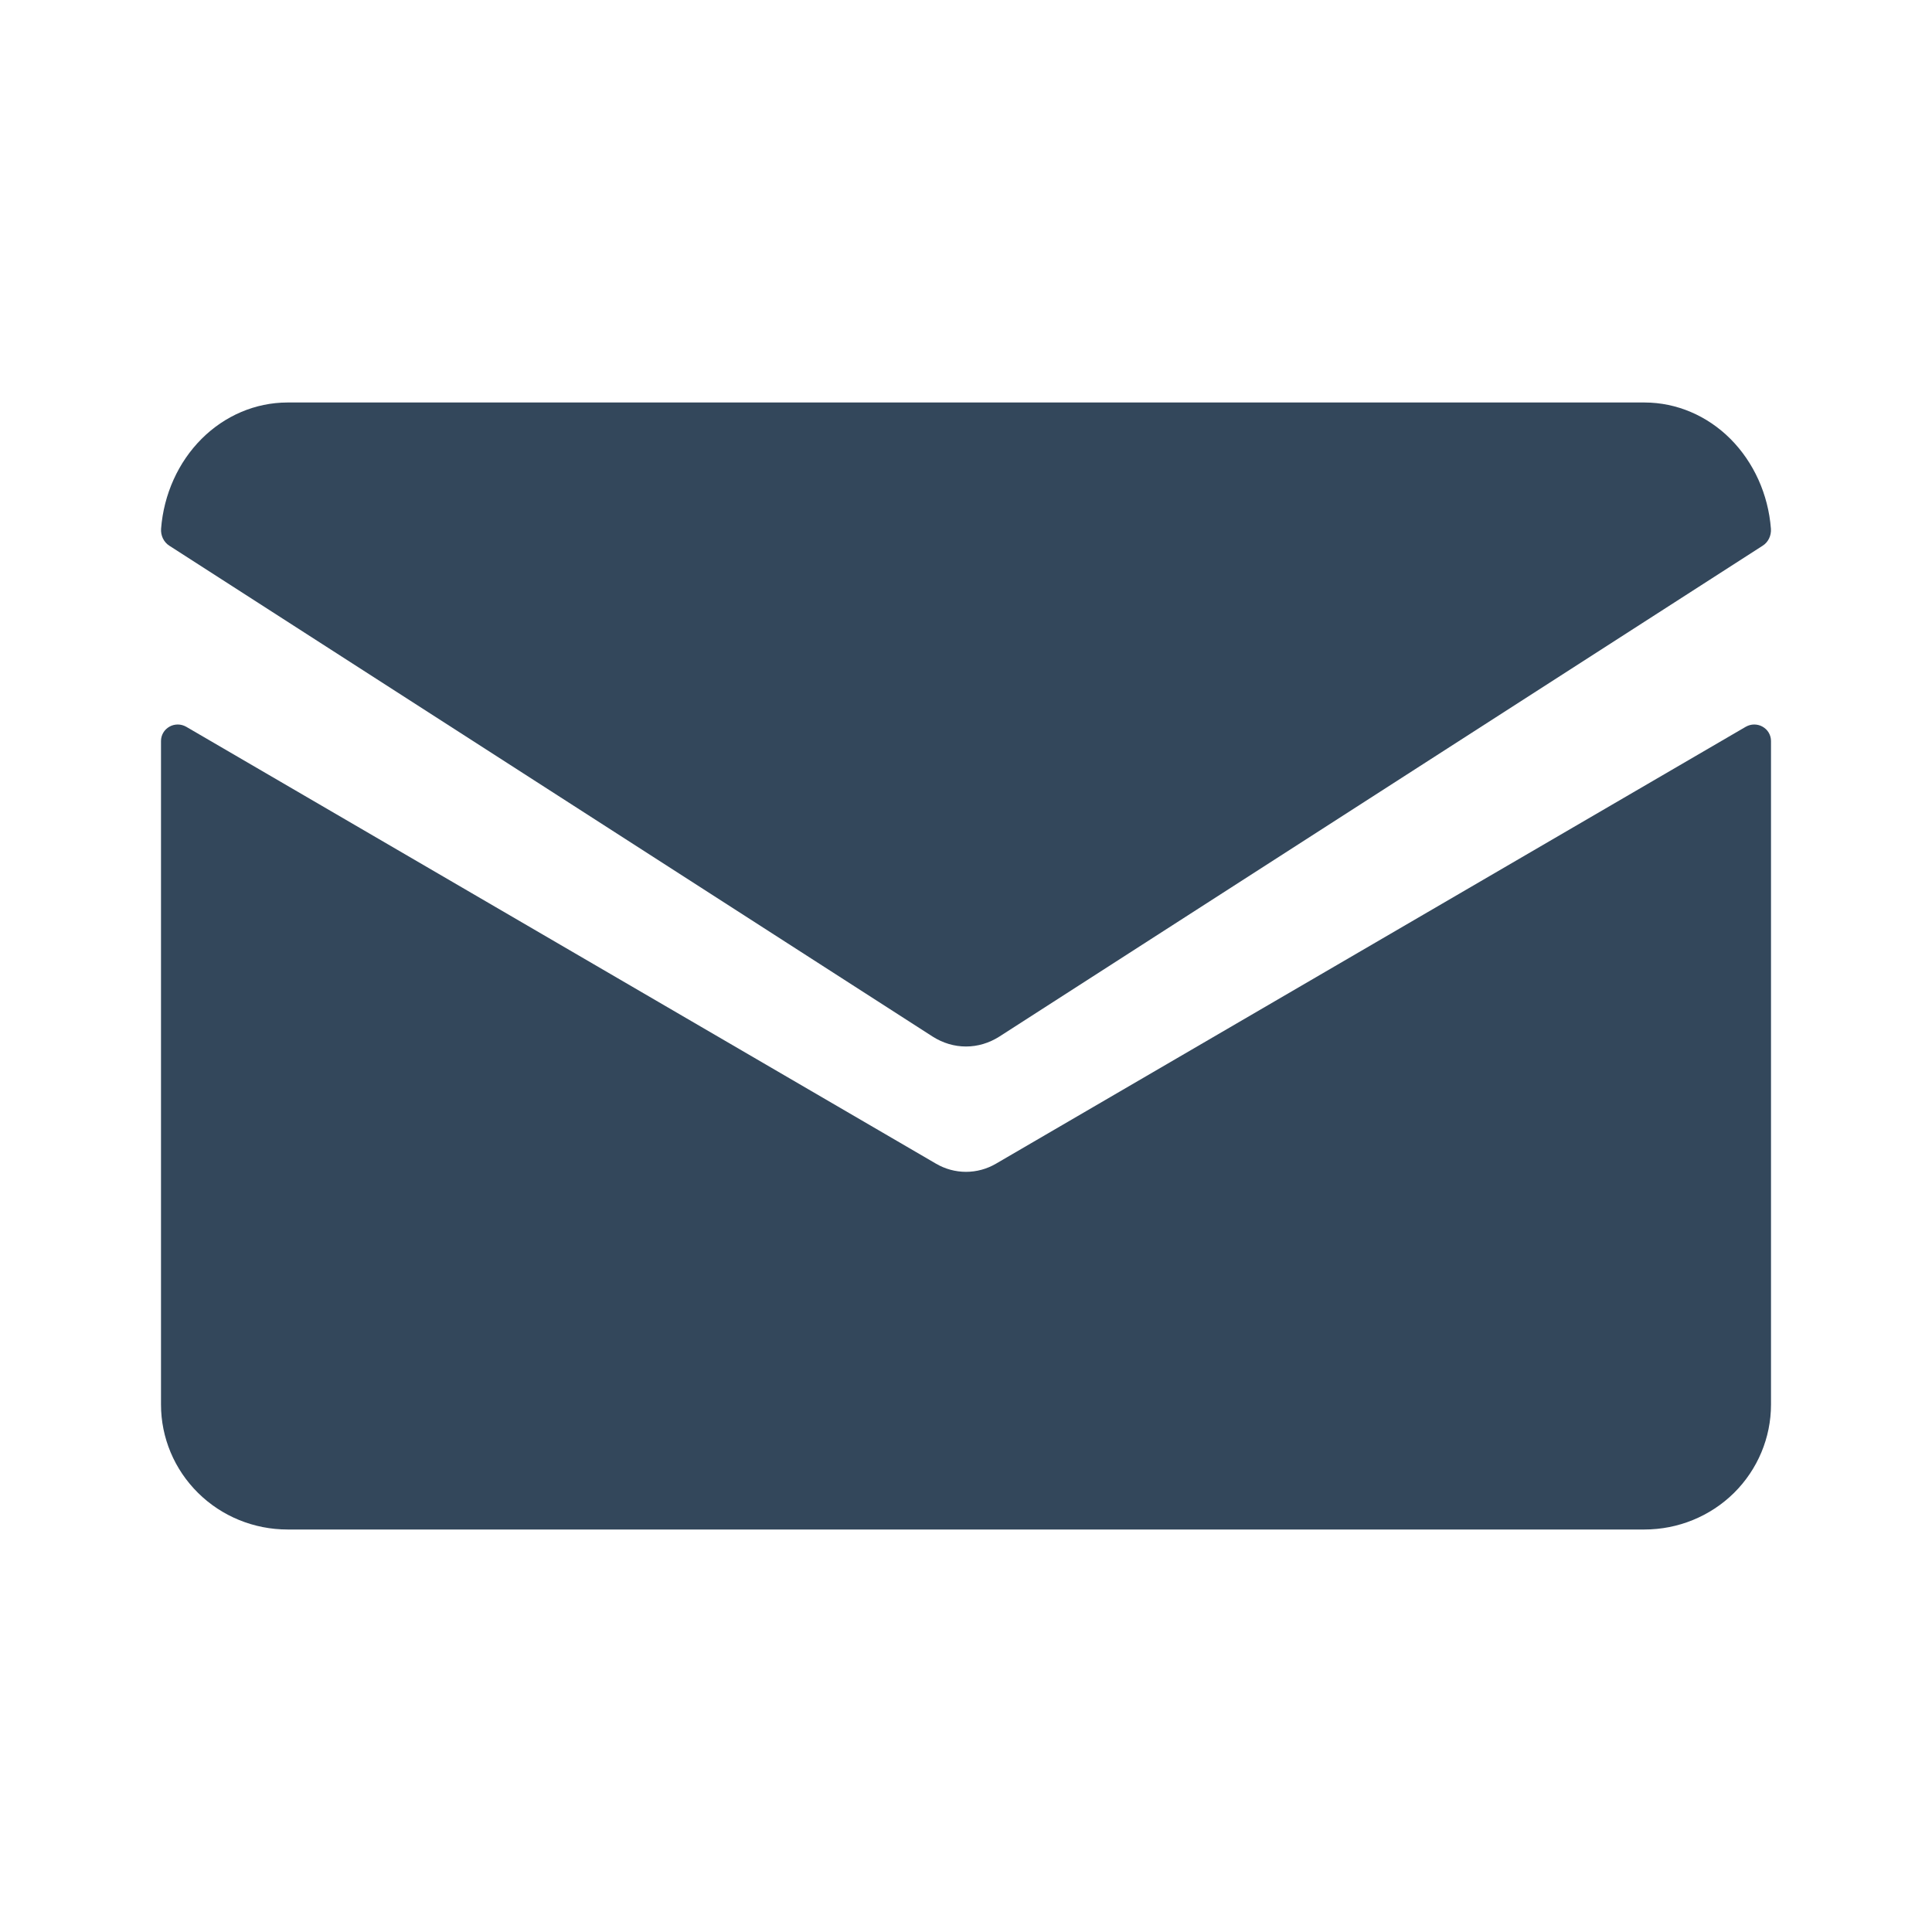
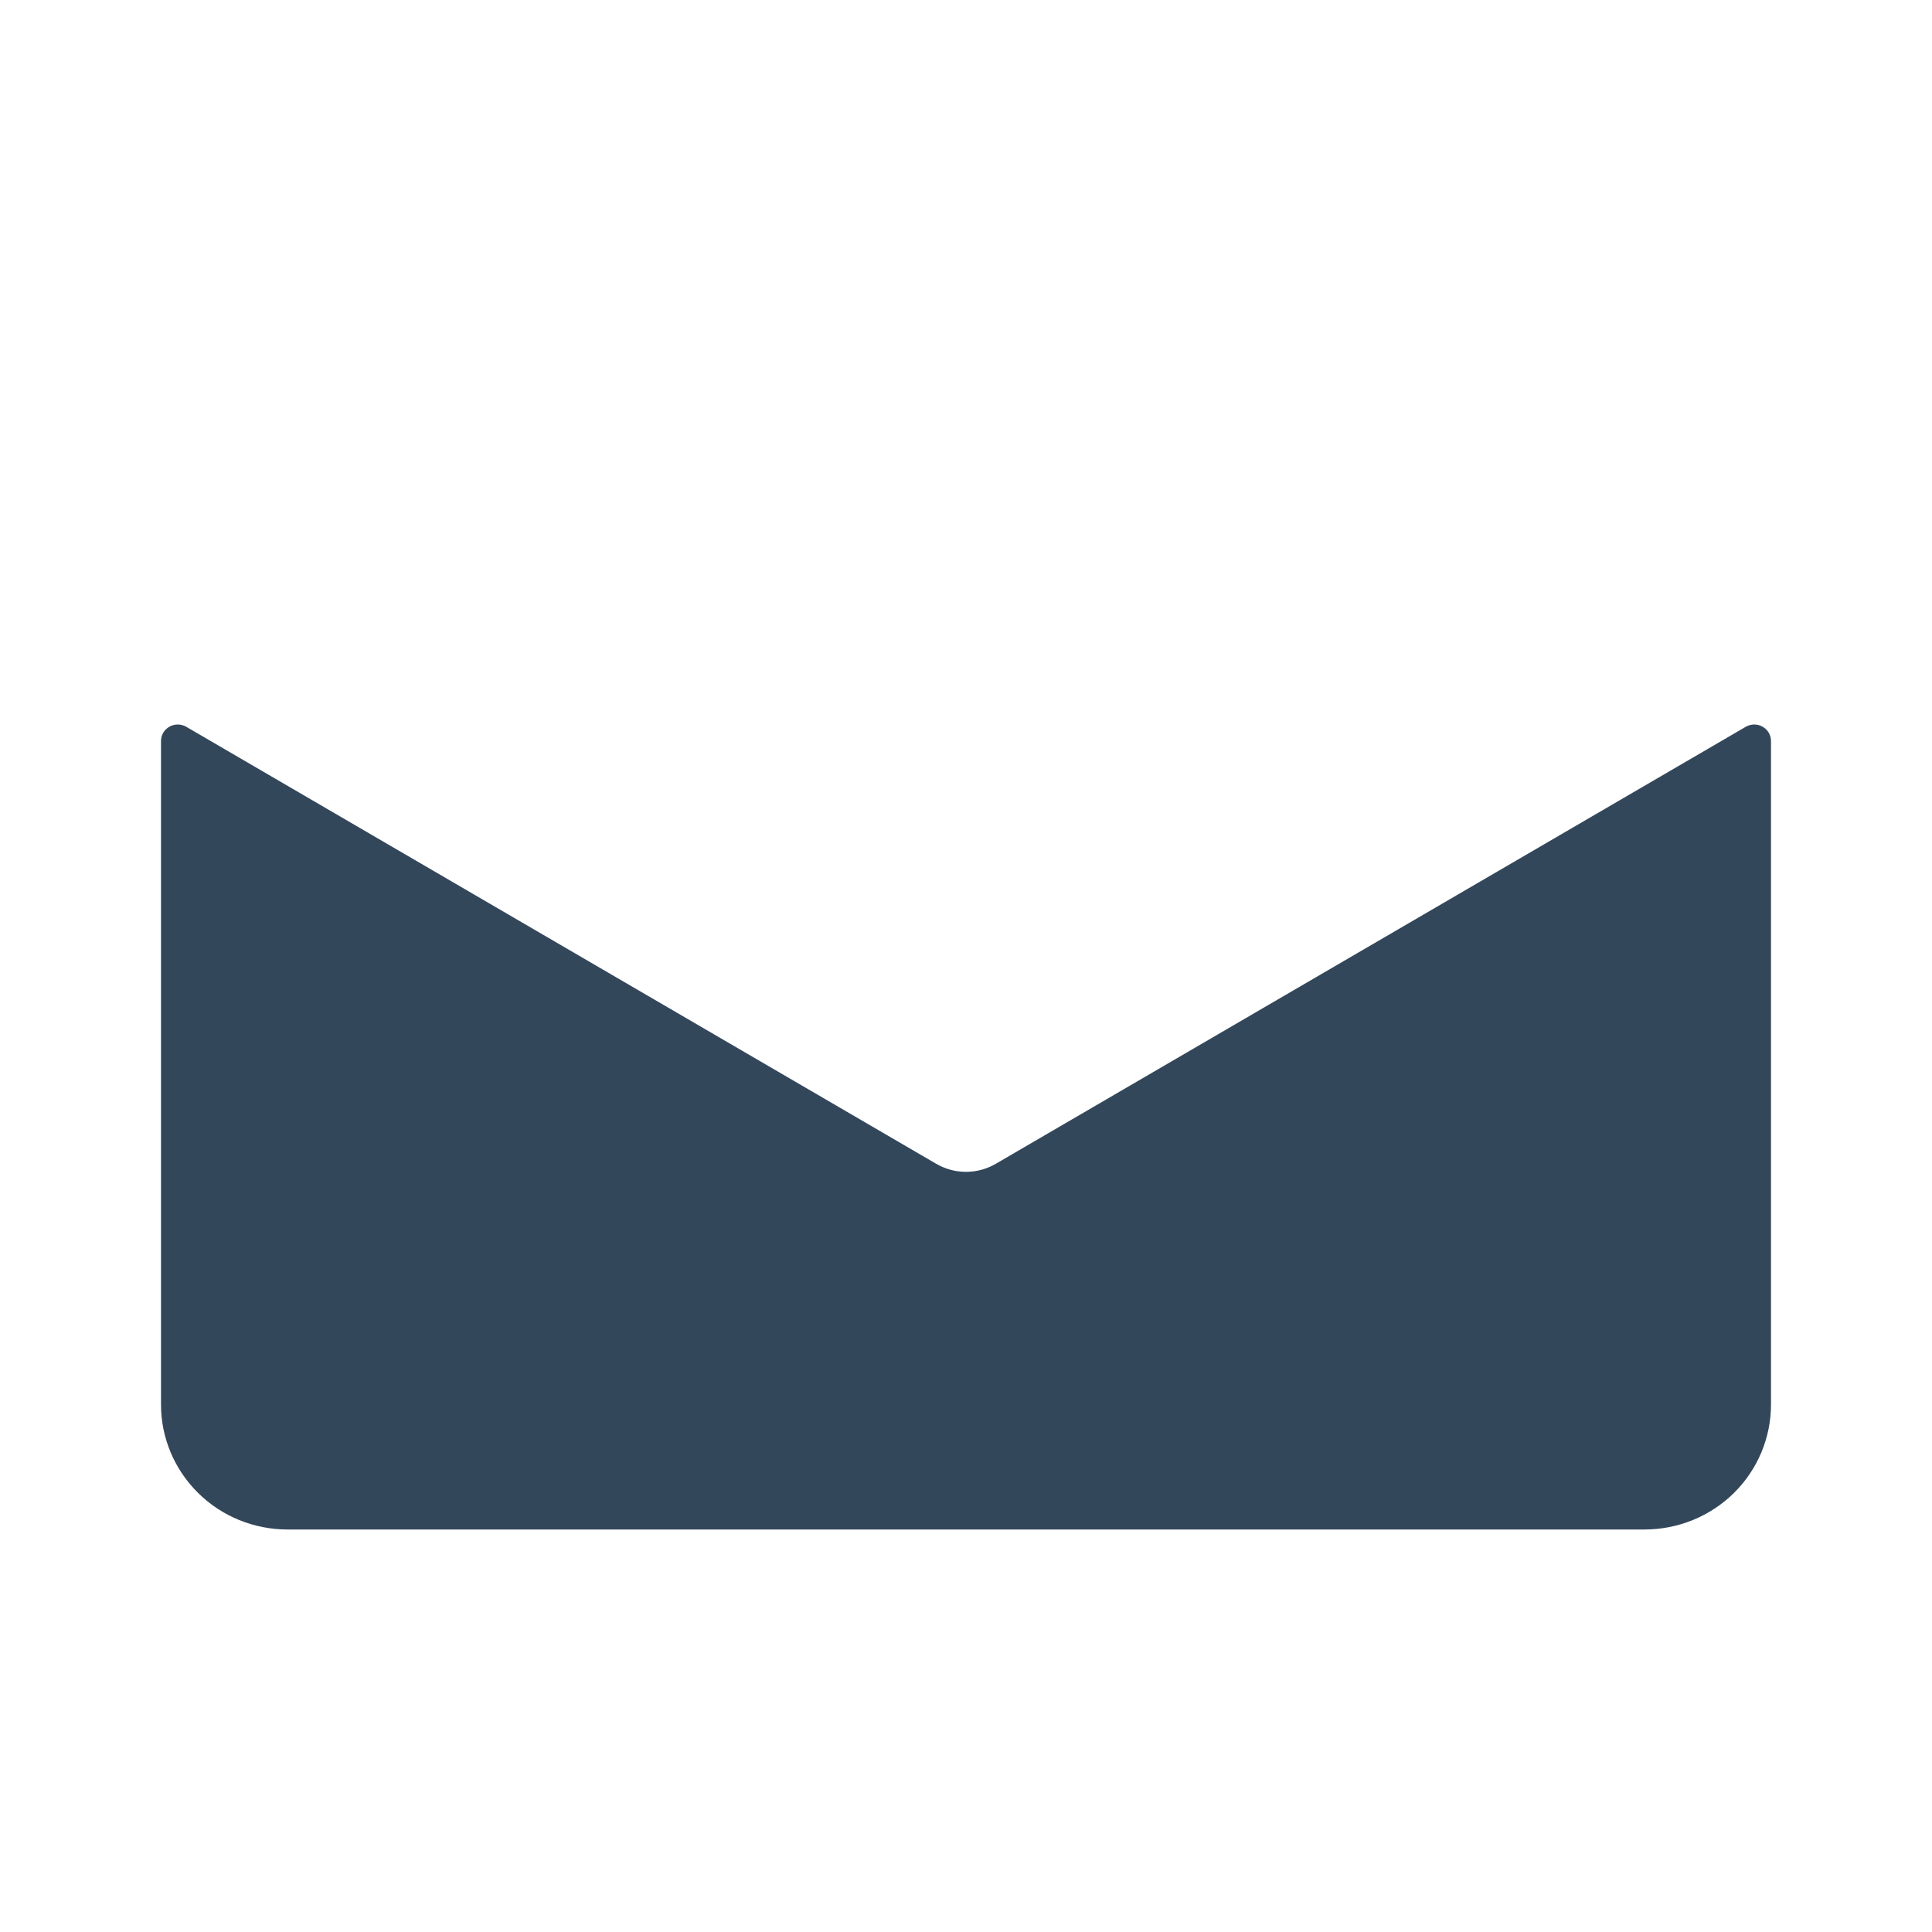
<svg xmlns="http://www.w3.org/2000/svg" width="24" height="24" viewBox="0 0 24 24" fill="none">
  <path d="M12.372 14.456C12.259 14.522 12.131 14.557 12 14.557C11.869 14.557 11.741 14.522 11.628 14.456L2.313 9.028C2.281 9.01 2.245 9 2.209 9C2.172 9 2.136 9.009 2.105 9.027C2.073 9.045 2.046 9.071 2.028 9.102C2.01 9.133 2 9.168 2 9.205V17.448C2 17.86 2.166 18.255 2.461 18.546C2.755 18.837 3.155 19 3.572 19H20.428C20.845 19 21.245 18.837 21.54 18.546C21.834 18.255 22 17.86 22 17.448V9.205C22 9.168 21.99 9.133 21.972 9.102C21.954 9.071 21.927 9.045 21.895 9.027C21.864 9.009 21.828 9 21.791 9C21.755 9 21.719 9.01 21.687 9.028L12.372 14.456Z" fill="#33475B" />
-   <path d="M12.414 12.877L21.898 6.778C21.931 6.757 21.958 6.726 21.976 6.689C21.994 6.652 22.002 6.61 21.999 6.568C21.966 6.141 21.786 5.743 21.496 5.452C21.206 5.162 20.826 5.001 20.432 5H3.568C3.174 5.001 2.794 5.162 2.504 5.452C2.214 5.742 2.034 6.141 2.001 6.568C1.998 6.61 2.006 6.652 2.024 6.689C2.042 6.726 2.069 6.757 2.102 6.778L11.586 12.877C11.712 12.957 11.854 13 12 13C12.146 13 12.288 12.957 12.414 12.877Z" fill="#33475B" />
</svg>